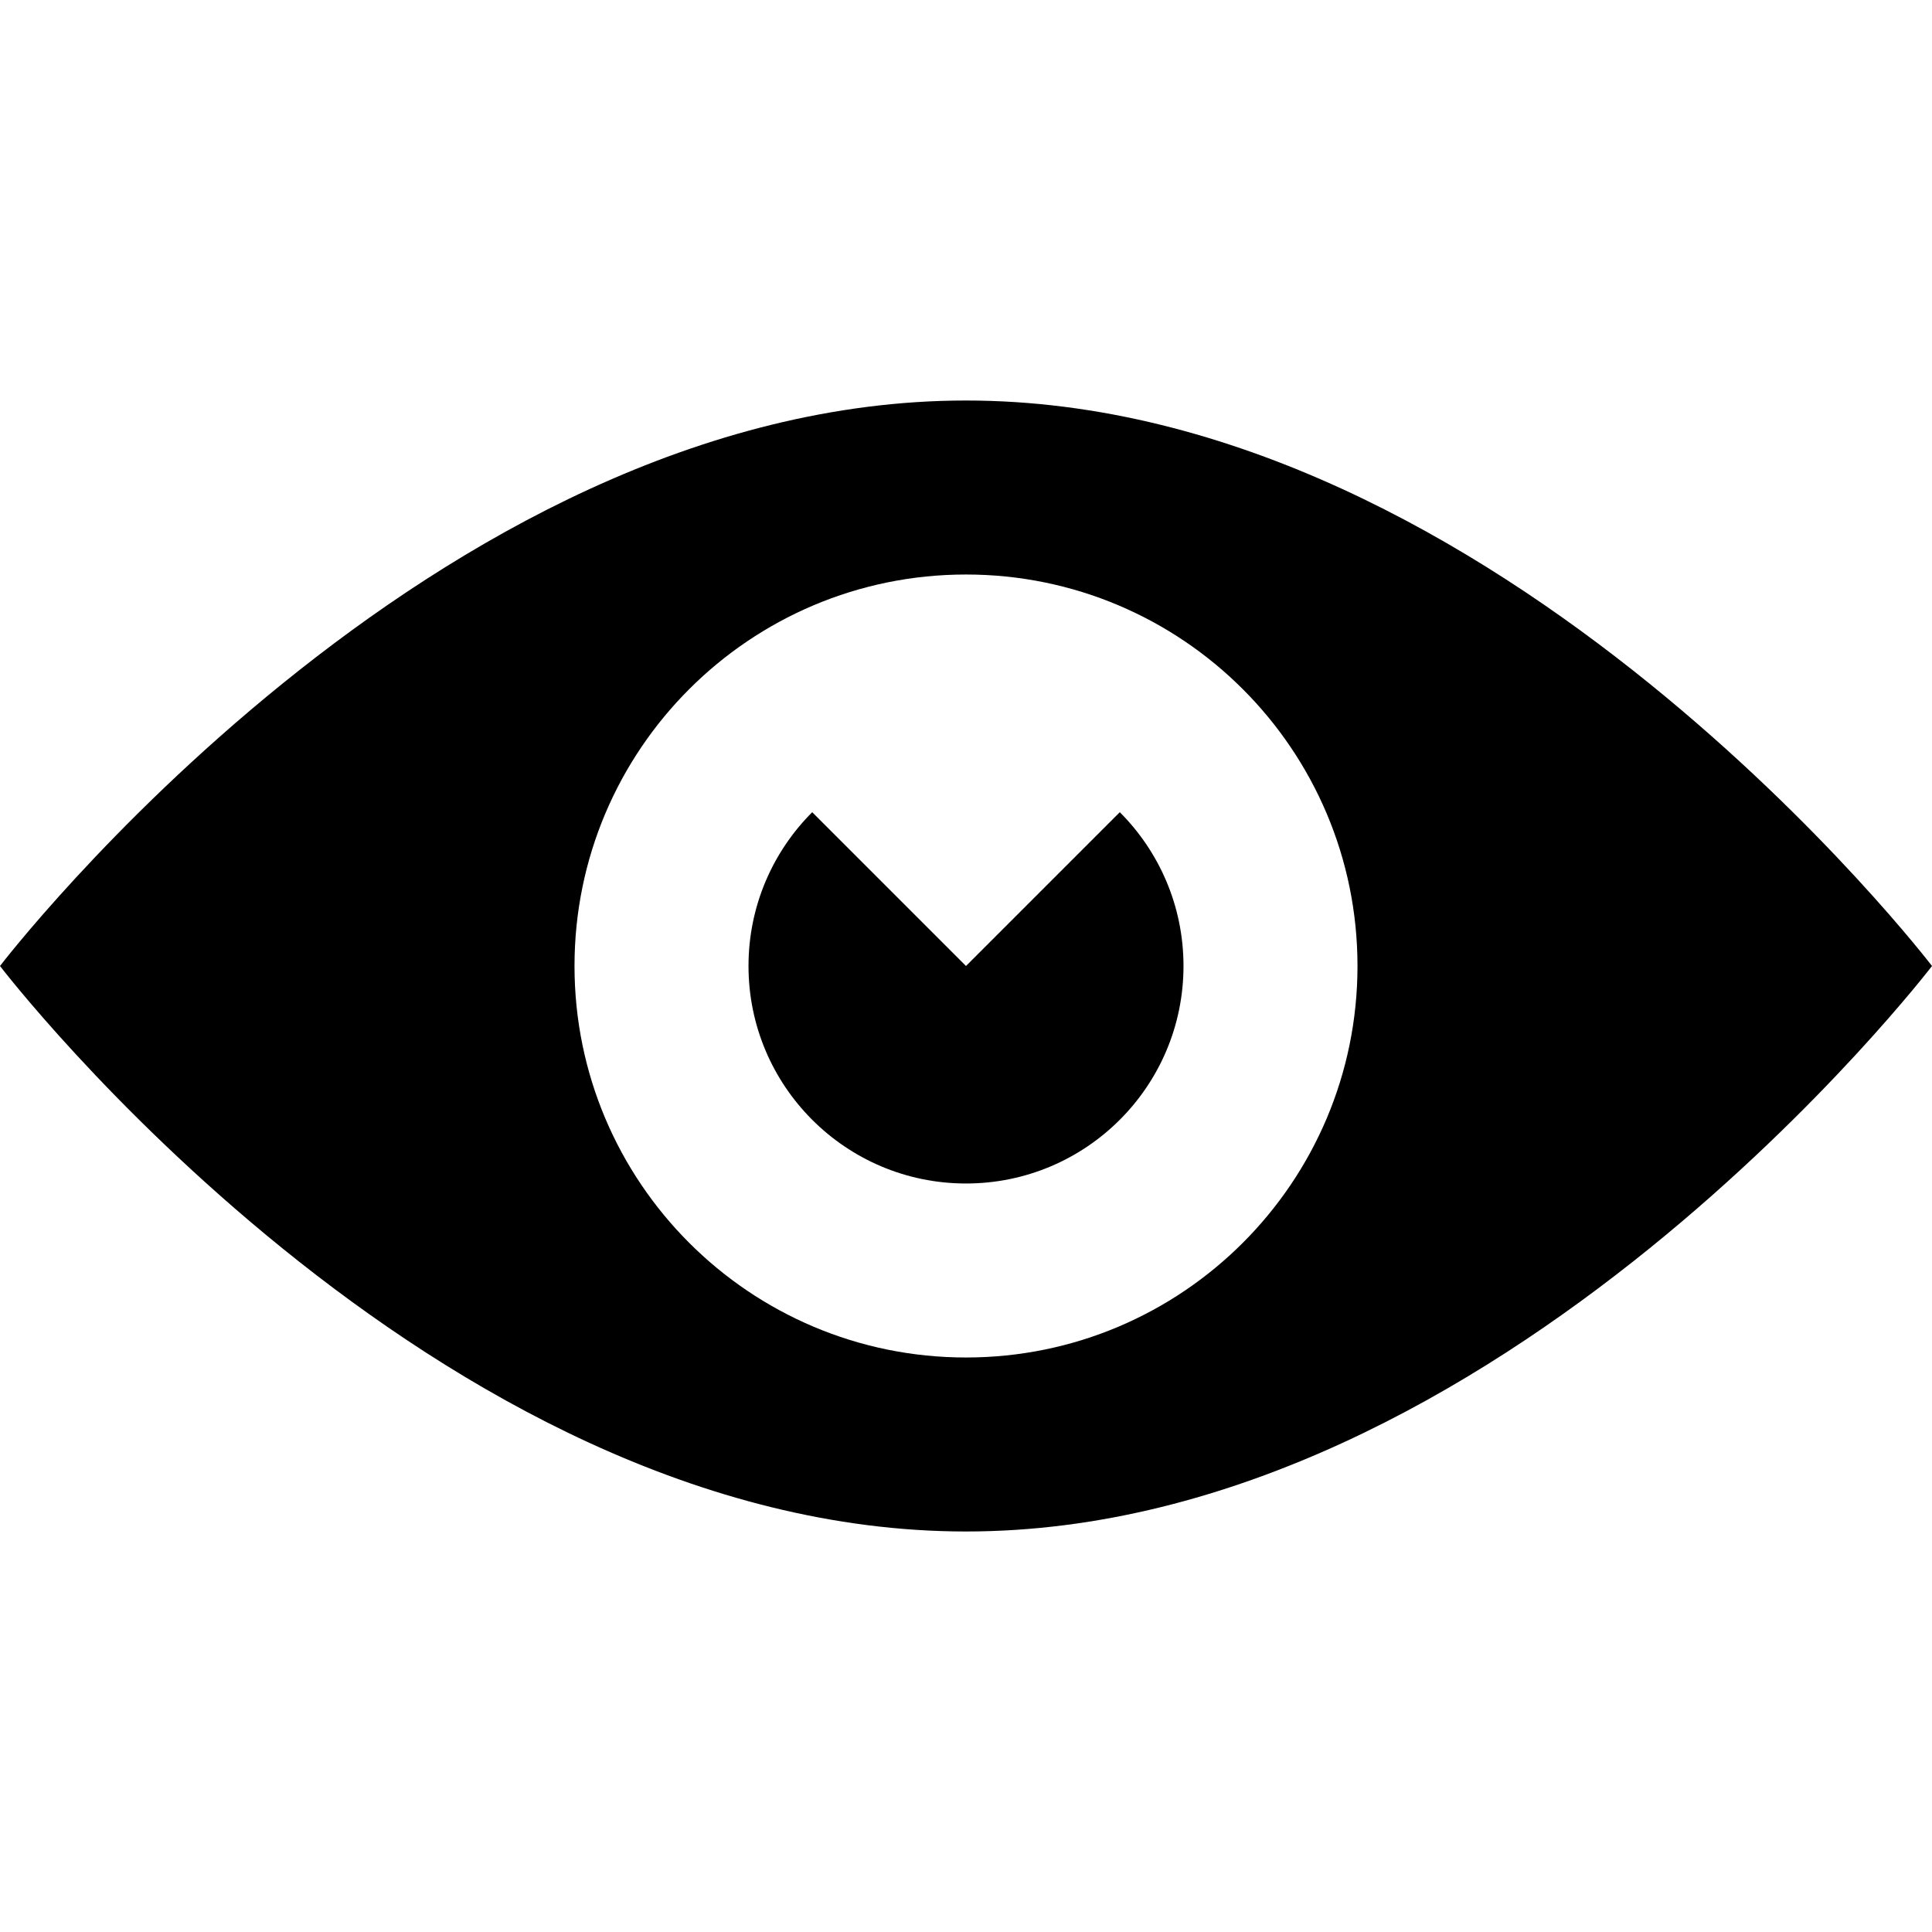
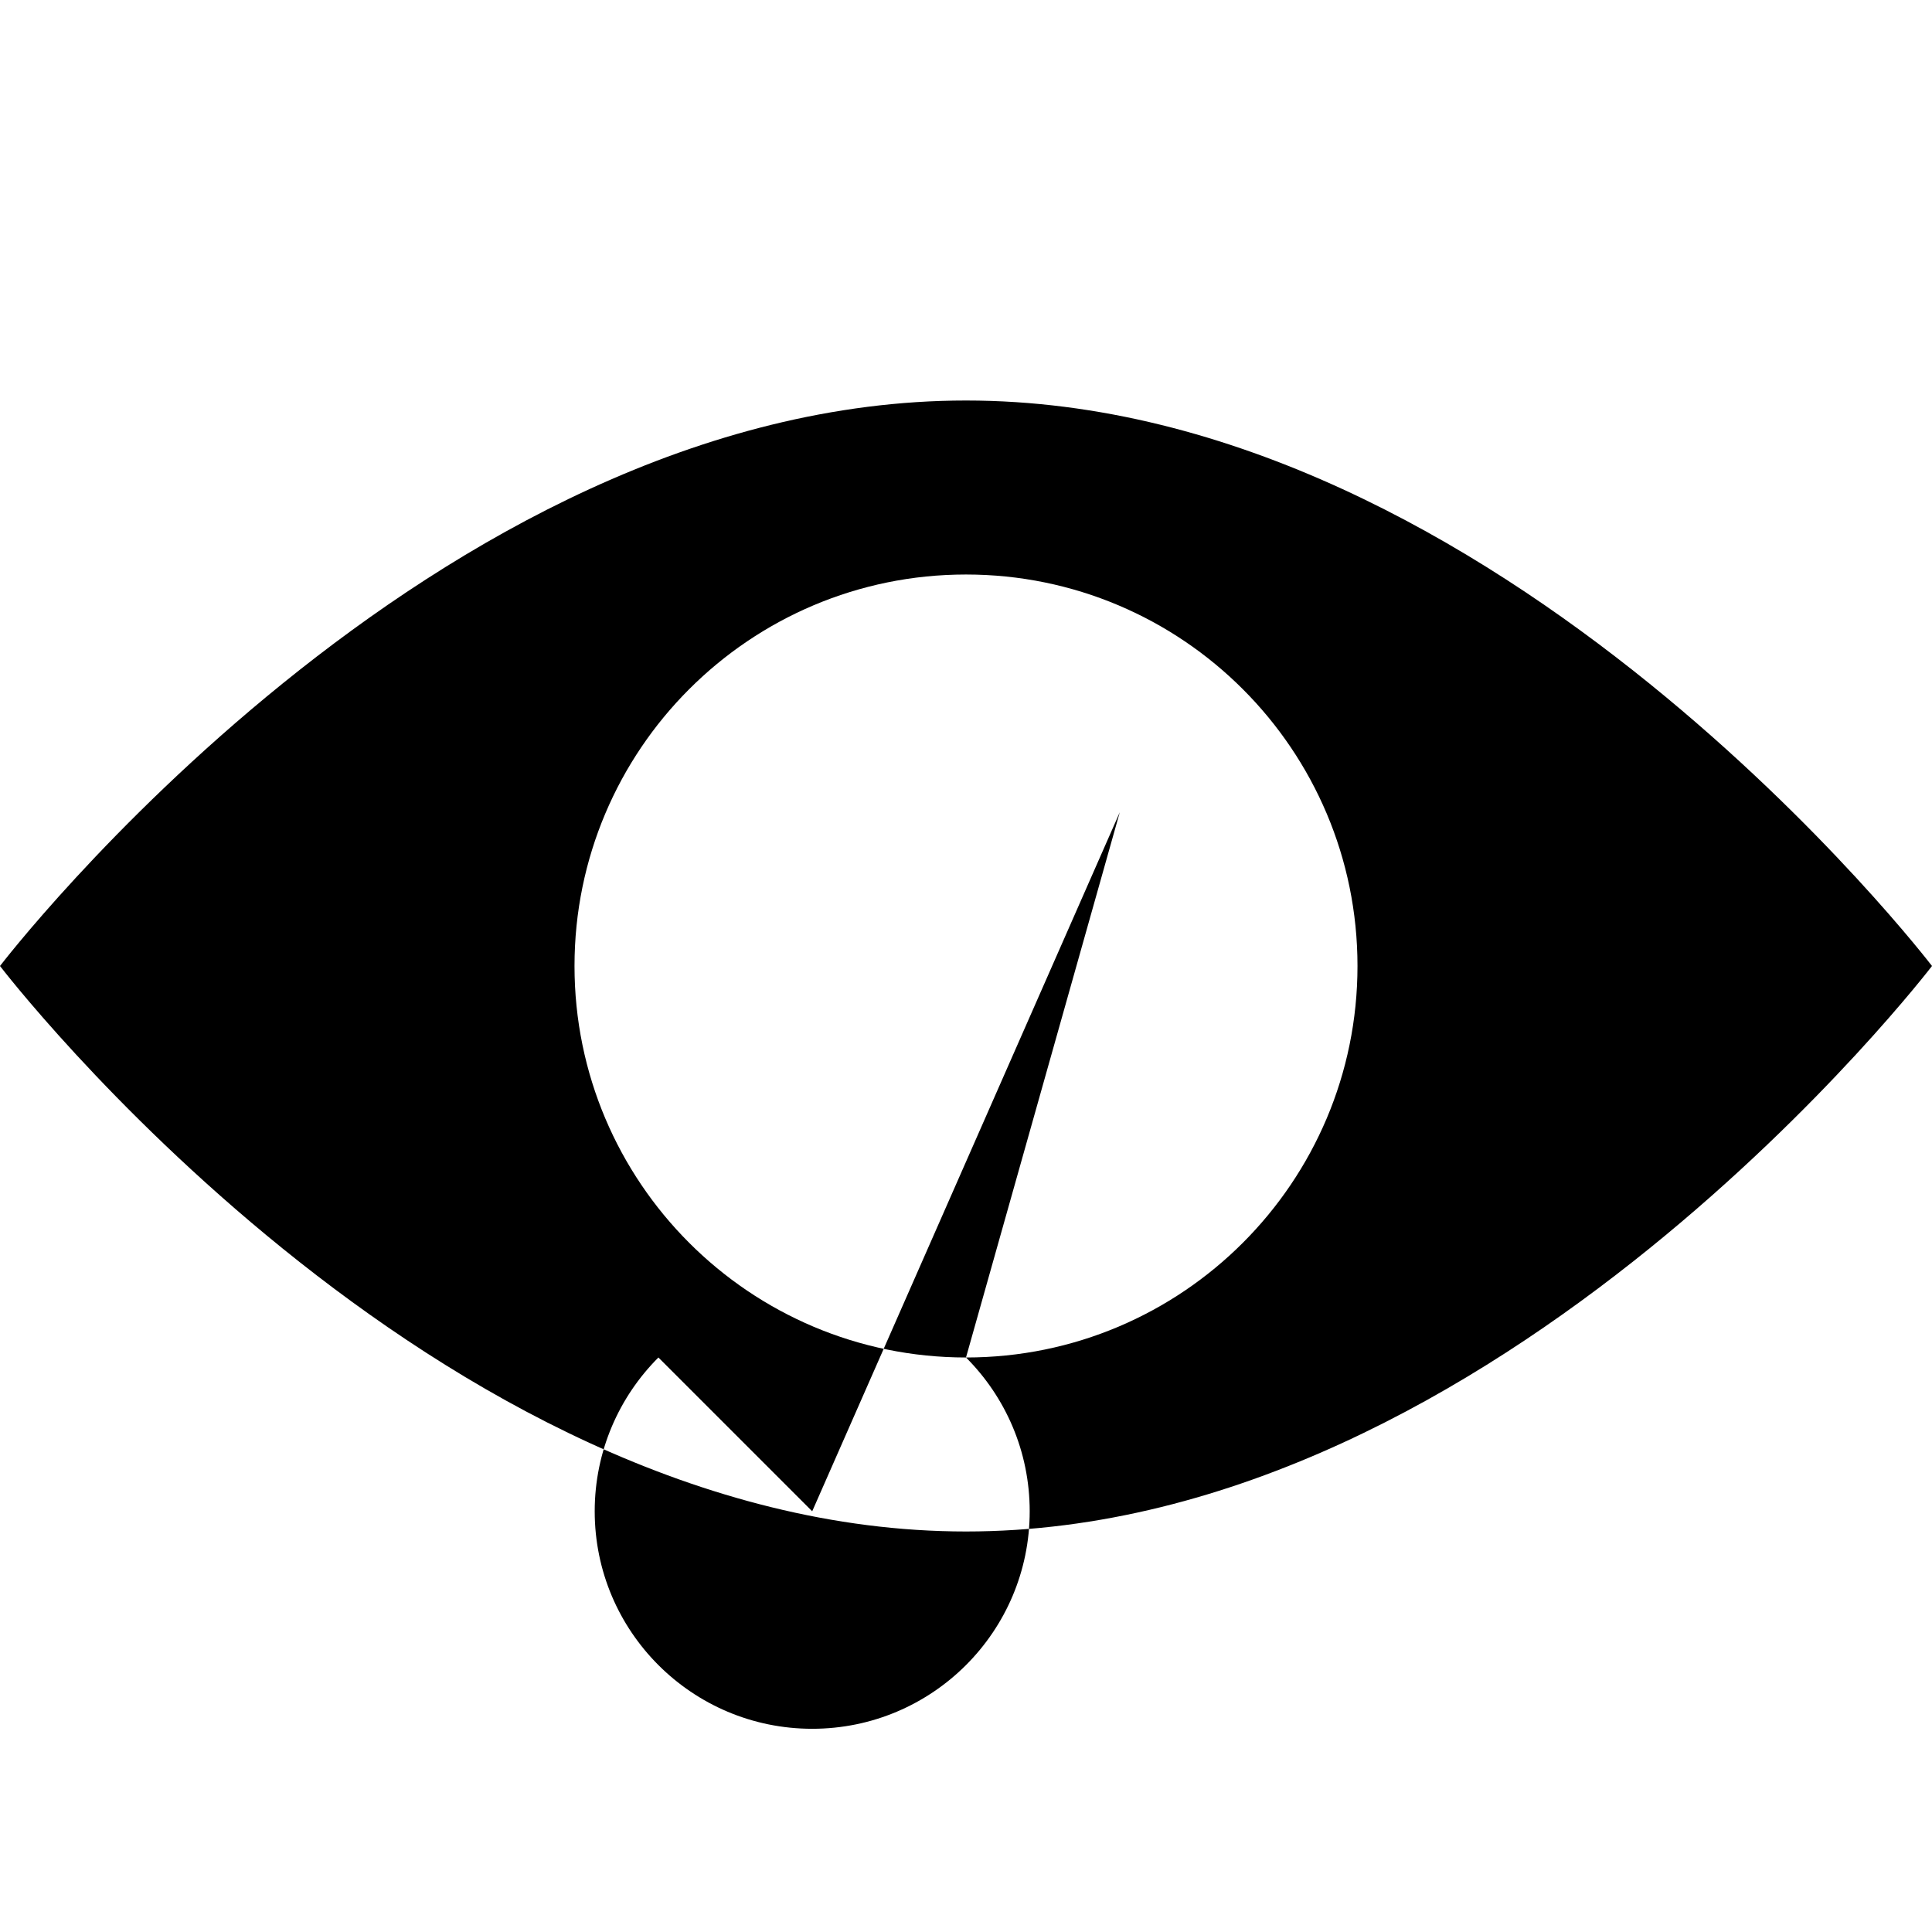
<svg xmlns="http://www.w3.org/2000/svg" fill="#000000" height="800px" width="800px" version="1.1" id="Capa_1" viewBox="0 0 222.074 222.074" xml:space="preserve">
-   <path d="M111.037,46.037c-61.325,0-111.037,65-111.037,65s49.712,65,111.037,65c61.324,0,111.037-65,111.037-65  S172.361,46.037,111.037,46.037z M111.037,156.037c-24.852,0-45-20.148-45-45s20.148-45,45-45s45,20.148,45,45  S135.889,156.037,111.037,156.037z M128.715,93.359c4.523,4.524,7.322,10.774,7.322,17.678c0,13.807-11.193,25-25,25  s-25-11.193-25-25c0-6.903,2.799-13.153,7.322-17.678l17.678,17.678L128.715,93.359z" />
+   <path d="M111.037,46.037c-61.325,0-111.037,65-111.037,65s49.712,65,111.037,65c61.324,0,111.037-65,111.037-65  S172.361,46.037,111.037,46.037z M111.037,156.037c-24.852,0-45-20.148-45-45s20.148-45,45-45s45,20.148,45,45  S135.889,156.037,111.037,156.037z c4.523,4.524,7.322,10.774,7.322,17.678c0,13.807-11.193,25-25,25  s-25-11.193-25-25c0-6.903,2.799-13.153,7.322-17.678l17.678,17.678L128.715,93.359z" />
</svg>